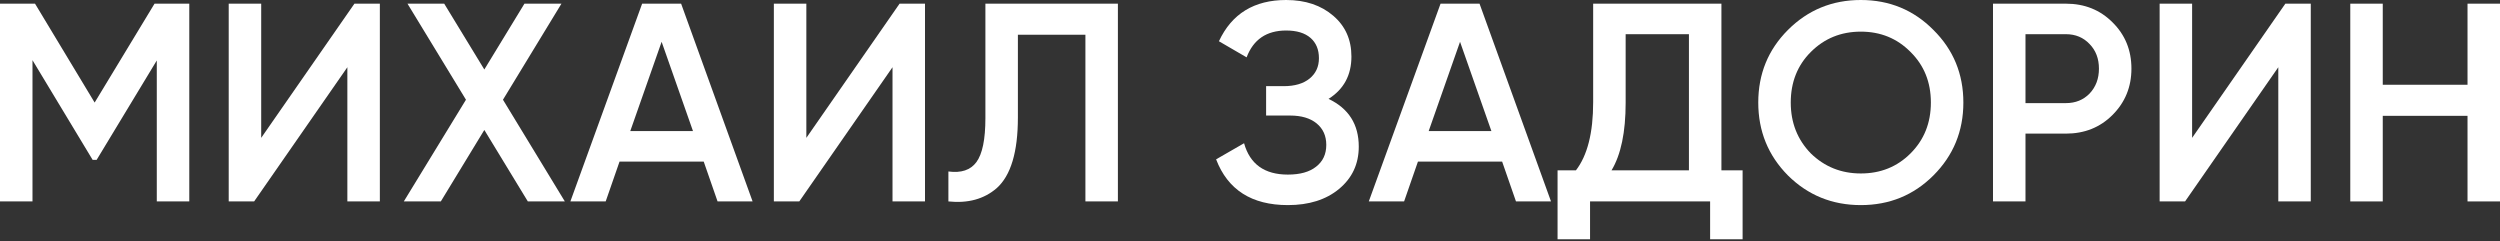
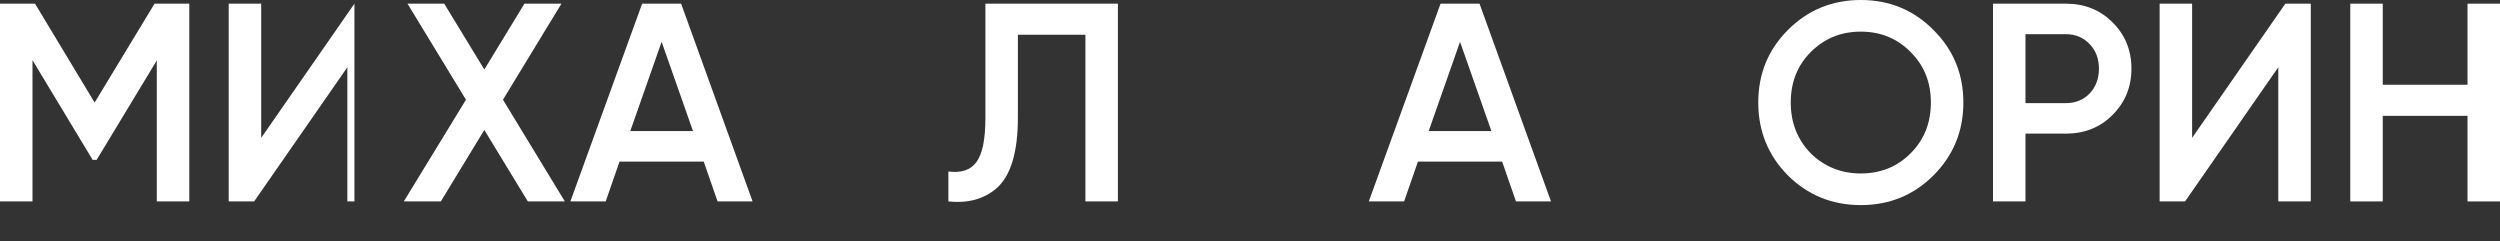
<svg xmlns="http://www.w3.org/2000/svg" width="1160" height="112" viewBox="0 0 1160 112" fill="none">
  <rect x="0" y="0" width="1160" height="112" fill="#333333" stroke="none" />
  <path d="M1144.93 39.325V1.704H1160V93.462H1144.93V53.744H1105.6V93.462H1090.53V1.704H1105.6V39.325H1144.93Z" fill="white" />
  <path d="M1072.2 93.462H1057.13V31.197L1013.87 93.462H1002.07V1.704H1017.14V63.968L1060.4 1.704H1072.2V93.462Z" fill="white" />
  <path d="M924.752 1.704H958.571C967.223 1.704 974.432 4.587 980.2 10.355C986.055 16.123 988.983 23.289 988.983 31.853C988.983 40.33 986.055 47.495 980.2 53.35C974.432 59.118 967.223 62.002 958.571 62.002H939.826V93.462H924.752V1.704ZM939.826 47.845H958.571C963.028 47.845 966.698 46.359 969.582 43.388C972.466 40.33 973.908 36.484 973.908 31.853C973.908 27.221 972.466 23.42 969.582 20.448C966.698 17.39 963.028 15.861 958.571 15.861H939.826V47.845Z" fill="white" />
  <path d="M897.106 81.403C887.93 90.579 876.701 95.166 863.418 95.166C850.135 95.166 838.862 90.579 829.598 81.403C820.423 72.139 815.835 60.866 815.835 47.583C815.835 34.3 820.423 23.071 829.598 13.895C838.862 4.632 850.135 0 863.418 0C876.701 0 887.93 4.632 897.106 13.895C906.37 23.071 911.001 34.3 911.001 47.583C911.001 60.866 906.37 72.139 897.106 81.403ZM840.216 71.178C846.596 77.383 854.33 80.485 863.418 80.485C872.594 80.485 880.284 77.383 886.489 71.178C892.781 64.886 895.927 57.021 895.927 47.583C895.927 38.145 892.781 30.324 886.489 24.119C880.284 17.827 872.594 14.681 863.418 14.681C854.242 14.681 846.508 17.827 840.216 24.119C834.012 30.324 830.909 38.145 830.909 47.583C830.909 56.934 834.012 64.799 840.216 71.178Z" fill="white" />
-   <path d="M798.738 1.704V79.043H808.569V111.027H793.494V93.462H737.784V111.027H722.709V79.043H731.23C736.56 72.139 739.226 61.609 739.226 47.452V1.704H798.738ZM747.746 79.043H783.663V15.861H754.3V47.714C754.3 61.346 752.116 71.79 747.746 79.043Z" fill="white" />
  <path d="M719.668 93.462H703.413L696.99 74.979H657.927L651.504 93.462H635.119L668.414 1.704H686.504L719.668 93.462ZM677.459 19.4L662.909 60.822H692.009L677.459 19.4Z" fill="white" />
-   <path d="M616.443 45.879C625.793 50.336 630.469 57.72 630.469 68.032C630.469 76.072 627.41 82.626 621.293 87.695C615.263 92.676 607.354 95.166 597.567 95.166C580.788 95.166 569.69 88.088 564.272 73.931L577.249 66.459C579.958 76.159 586.731 81.01 597.567 81.01C603.247 81.01 607.616 79.786 610.675 77.339C613.821 74.892 615.394 71.528 615.394 67.246C615.394 63.051 613.908 59.73 610.937 57.283C607.966 54.837 603.859 53.613 598.615 53.613H587.473V39.98H595.601C600.756 39.98 604.776 38.801 607.66 36.441C610.544 34.082 611.986 30.936 611.986 27.003C611.986 22.983 610.675 19.837 608.053 17.565C605.432 15.293 601.674 14.157 596.78 14.157C587.692 14.157 581.575 18.308 578.429 26.61L565.582 19.138C571.525 6.379 581.924 0 596.78 0C605.694 0 612.991 2.447 618.671 7.341C624.264 12.147 627.06 18.439 627.06 26.217C627.06 34.868 623.521 41.422 616.443 45.879Z" fill="white" />
  <path d="M440.055 93.462V79.567C445.997 80.354 450.323 78.912 453.032 75.241C455.828 71.484 457.227 64.667 457.227 54.792V1.704H518.705V93.462H503.63V16.123H472.301V54.53C472.301 70.522 469.024 81.446 462.47 87.301C456.615 92.37 449.143 94.423 440.055 93.462Z" fill="white" />
-   <path d="M429.2 93.462H414.126V31.197L370.868 93.462H359.071V1.704H374.145V63.968L417.403 1.704H429.2V93.462Z" fill="white" />
  <path d="M349.204 93.462H332.949L326.526 74.979H287.464L281.04 93.462H264.655L297.95 1.704H316.04L349.204 93.462ZM306.995 19.4L292.445 60.822H321.545L306.995 19.4Z" fill="white" />
  <path d="M233.377 46.272L262.085 93.462H244.913L224.726 60.298L204.539 93.462H187.367L216.205 46.272L189.071 1.704H206.112L224.726 32.246L243.34 1.704H260.512L233.377 46.272Z" fill="white" />
-   <path d="M176.251 93.462H161.176V31.197L117.919 93.462H106.121V1.704H121.196V63.968L164.453 1.704H176.251V93.462Z" fill="white" />
+   <path d="M176.251 93.462H161.176V31.197L117.919 93.462H106.121V1.704H121.196V63.968L164.453 1.704V93.462Z" fill="white" />
  <path d="M71.703 1.704H87.826V93.462H72.751V28.051L44.831 74.193H42.995L15.075 27.92V93.462H0V1.704H16.254L43.913 47.583L71.703 1.704Z" fill="white" />
</svg>